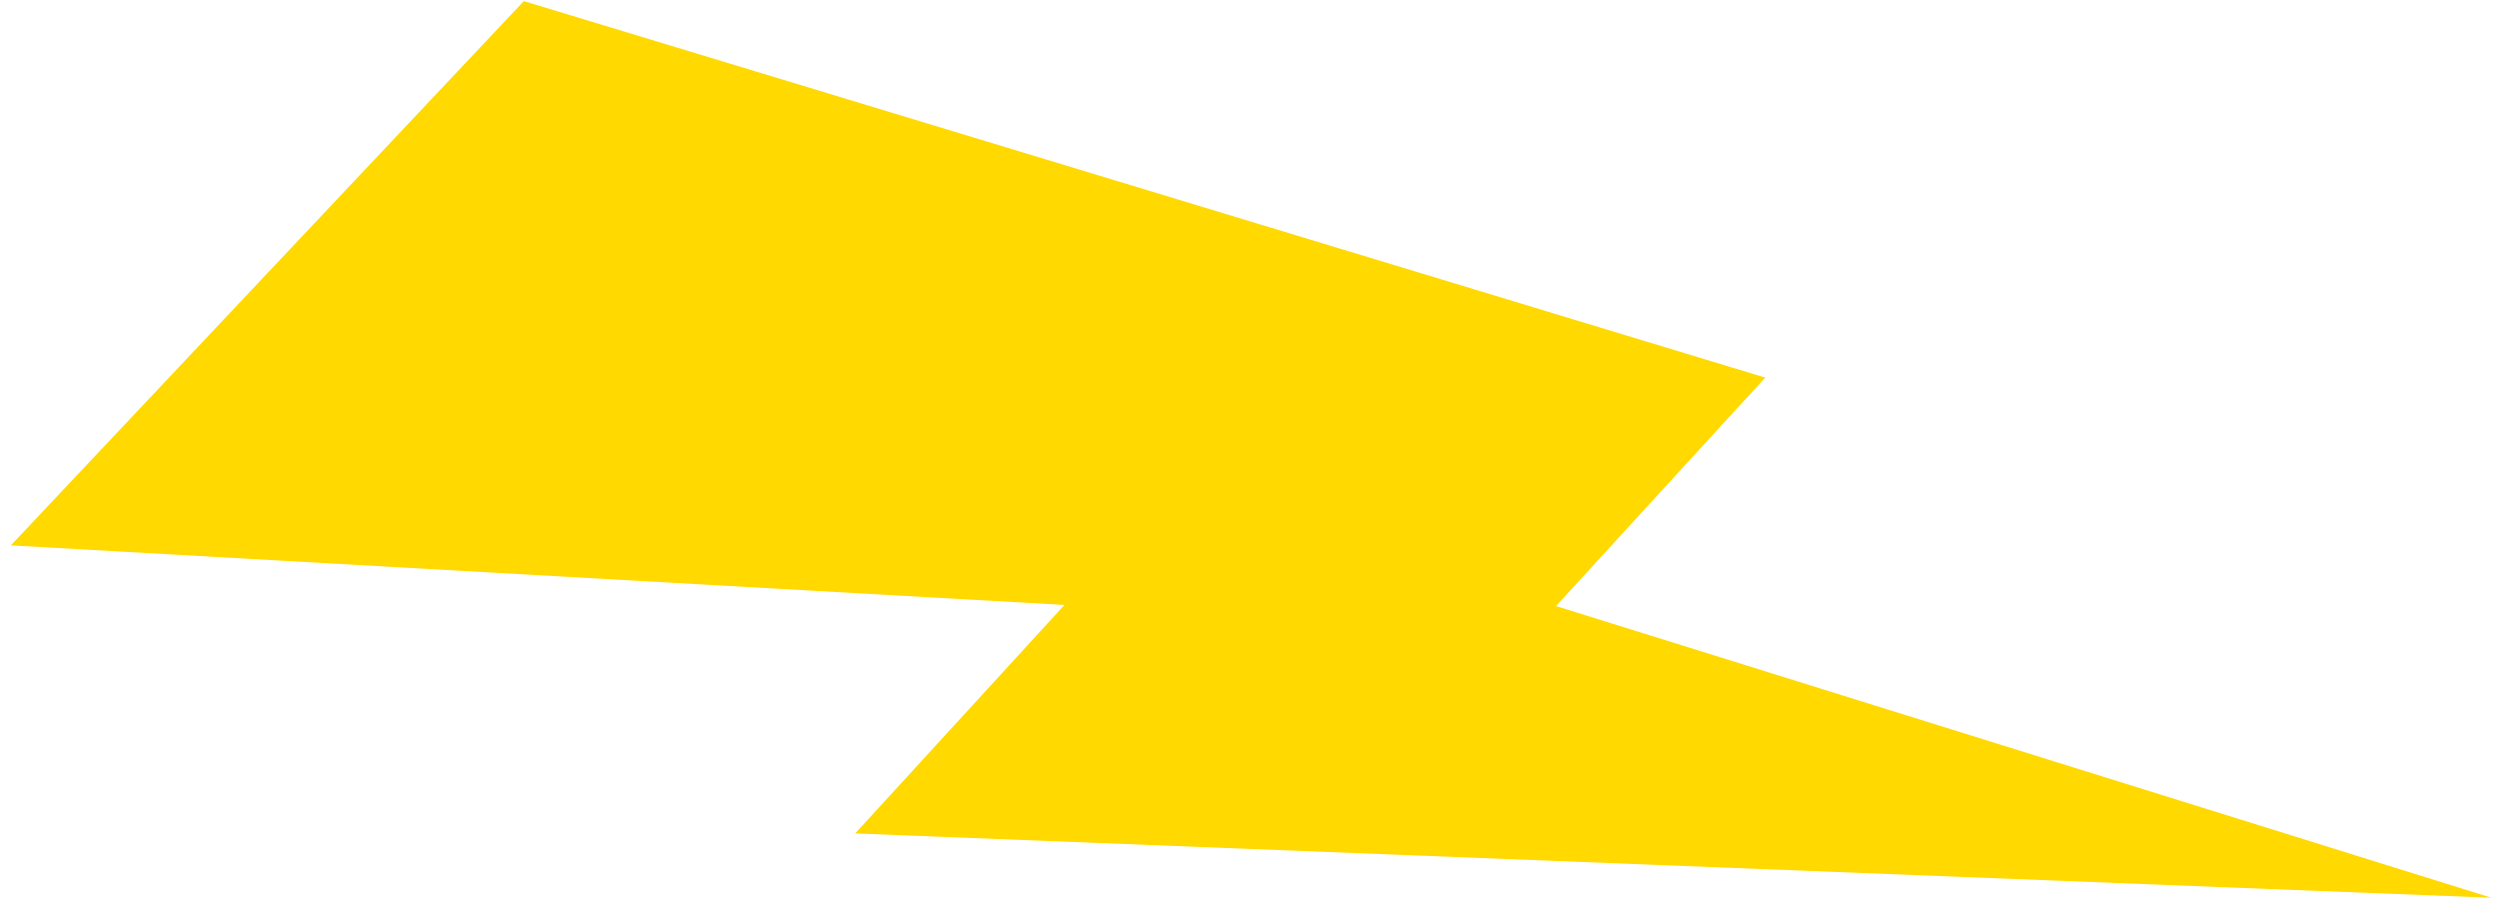
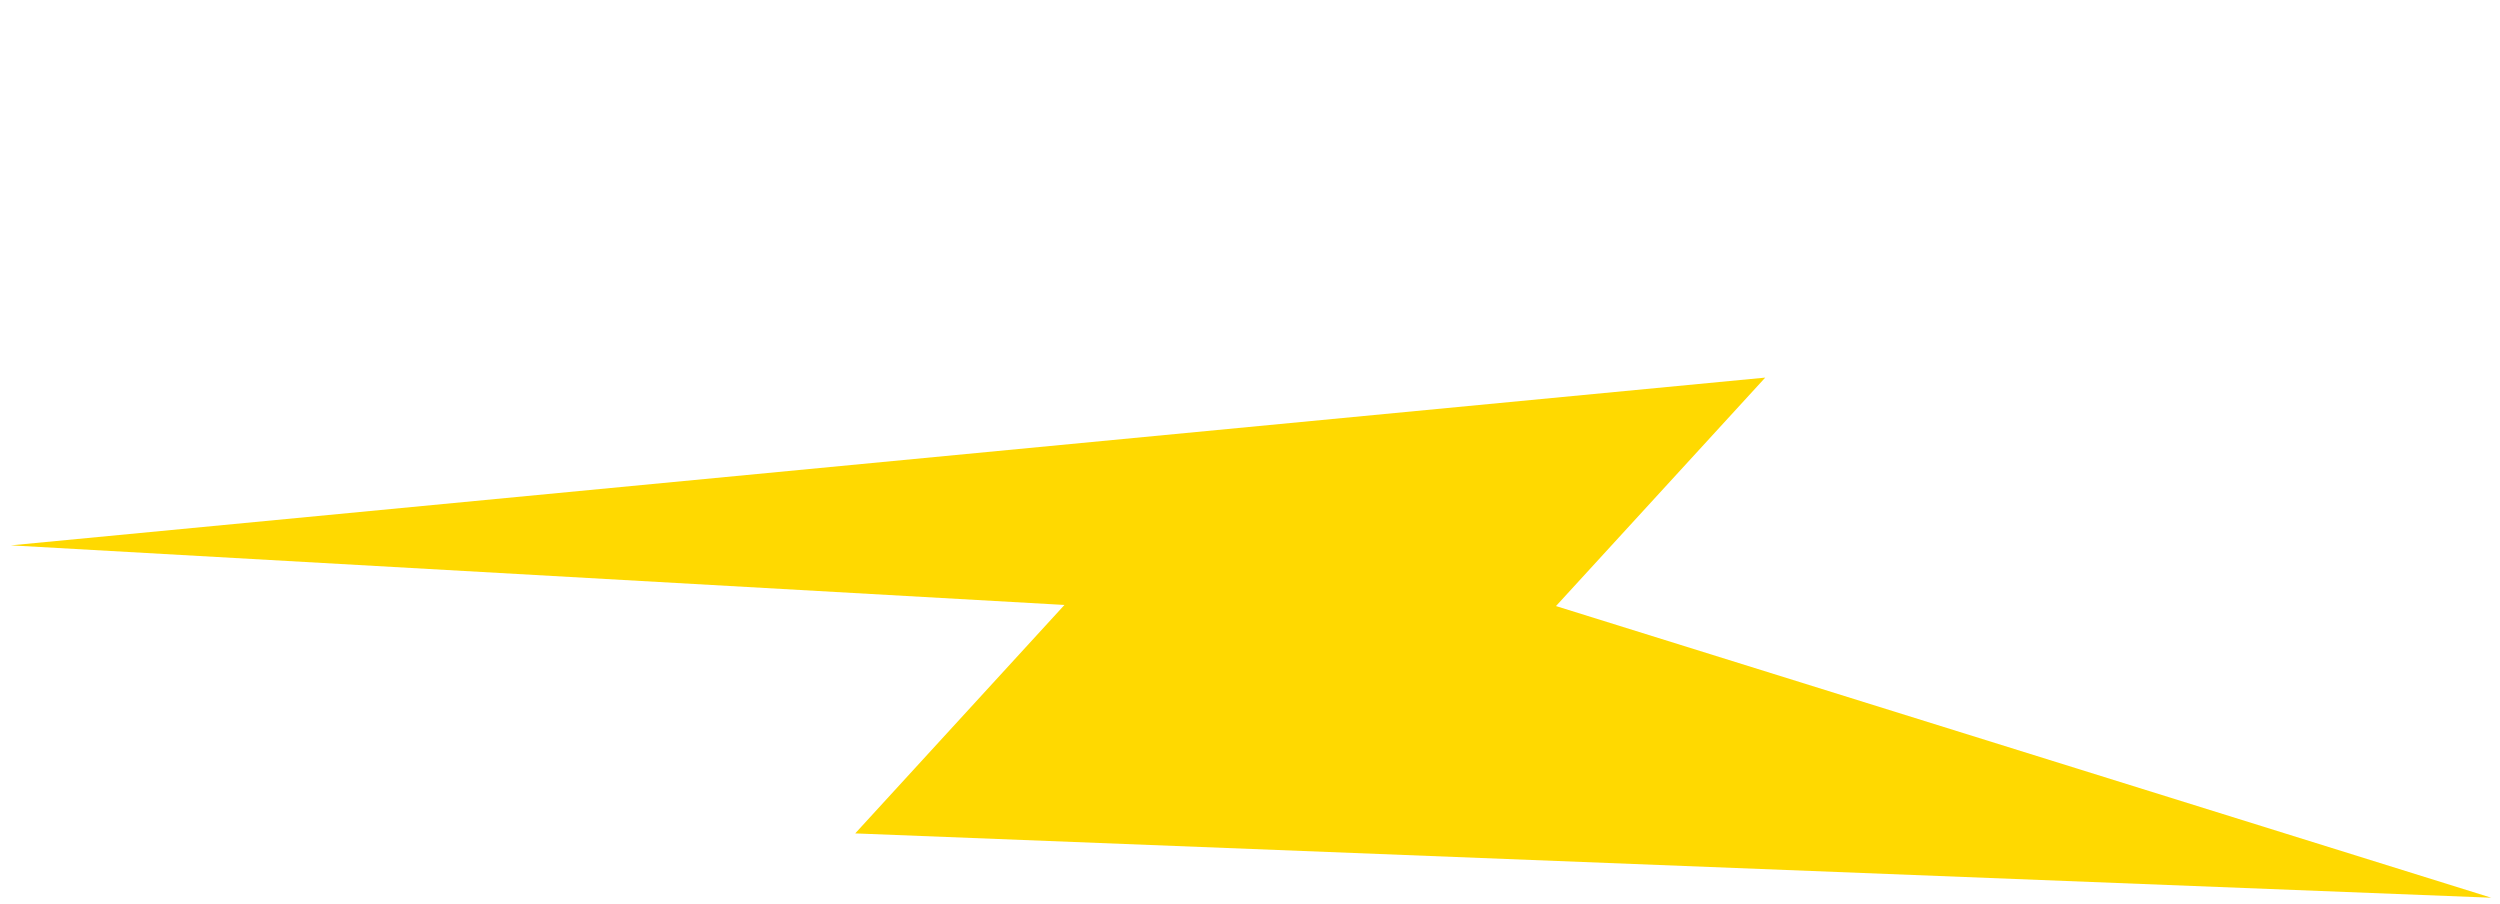
<svg xmlns="http://www.w3.org/2000/svg" width="94" height="34" viewBox="0 0 94 34" fill="none">
-   <path d="M66.373 14.198L19.696 0.042L0.408 20.505L40.024 22.746L32.156 31.336L93.671 33.754L58.505 22.788L66.373 14.198Z" fill="#FFD900" />
+   <path d="M66.373 14.198L0.408 20.505L40.024 22.746L32.156 31.336L93.671 33.754L58.505 22.788L66.373 14.198Z" fill="#FFD900" />
</svg>